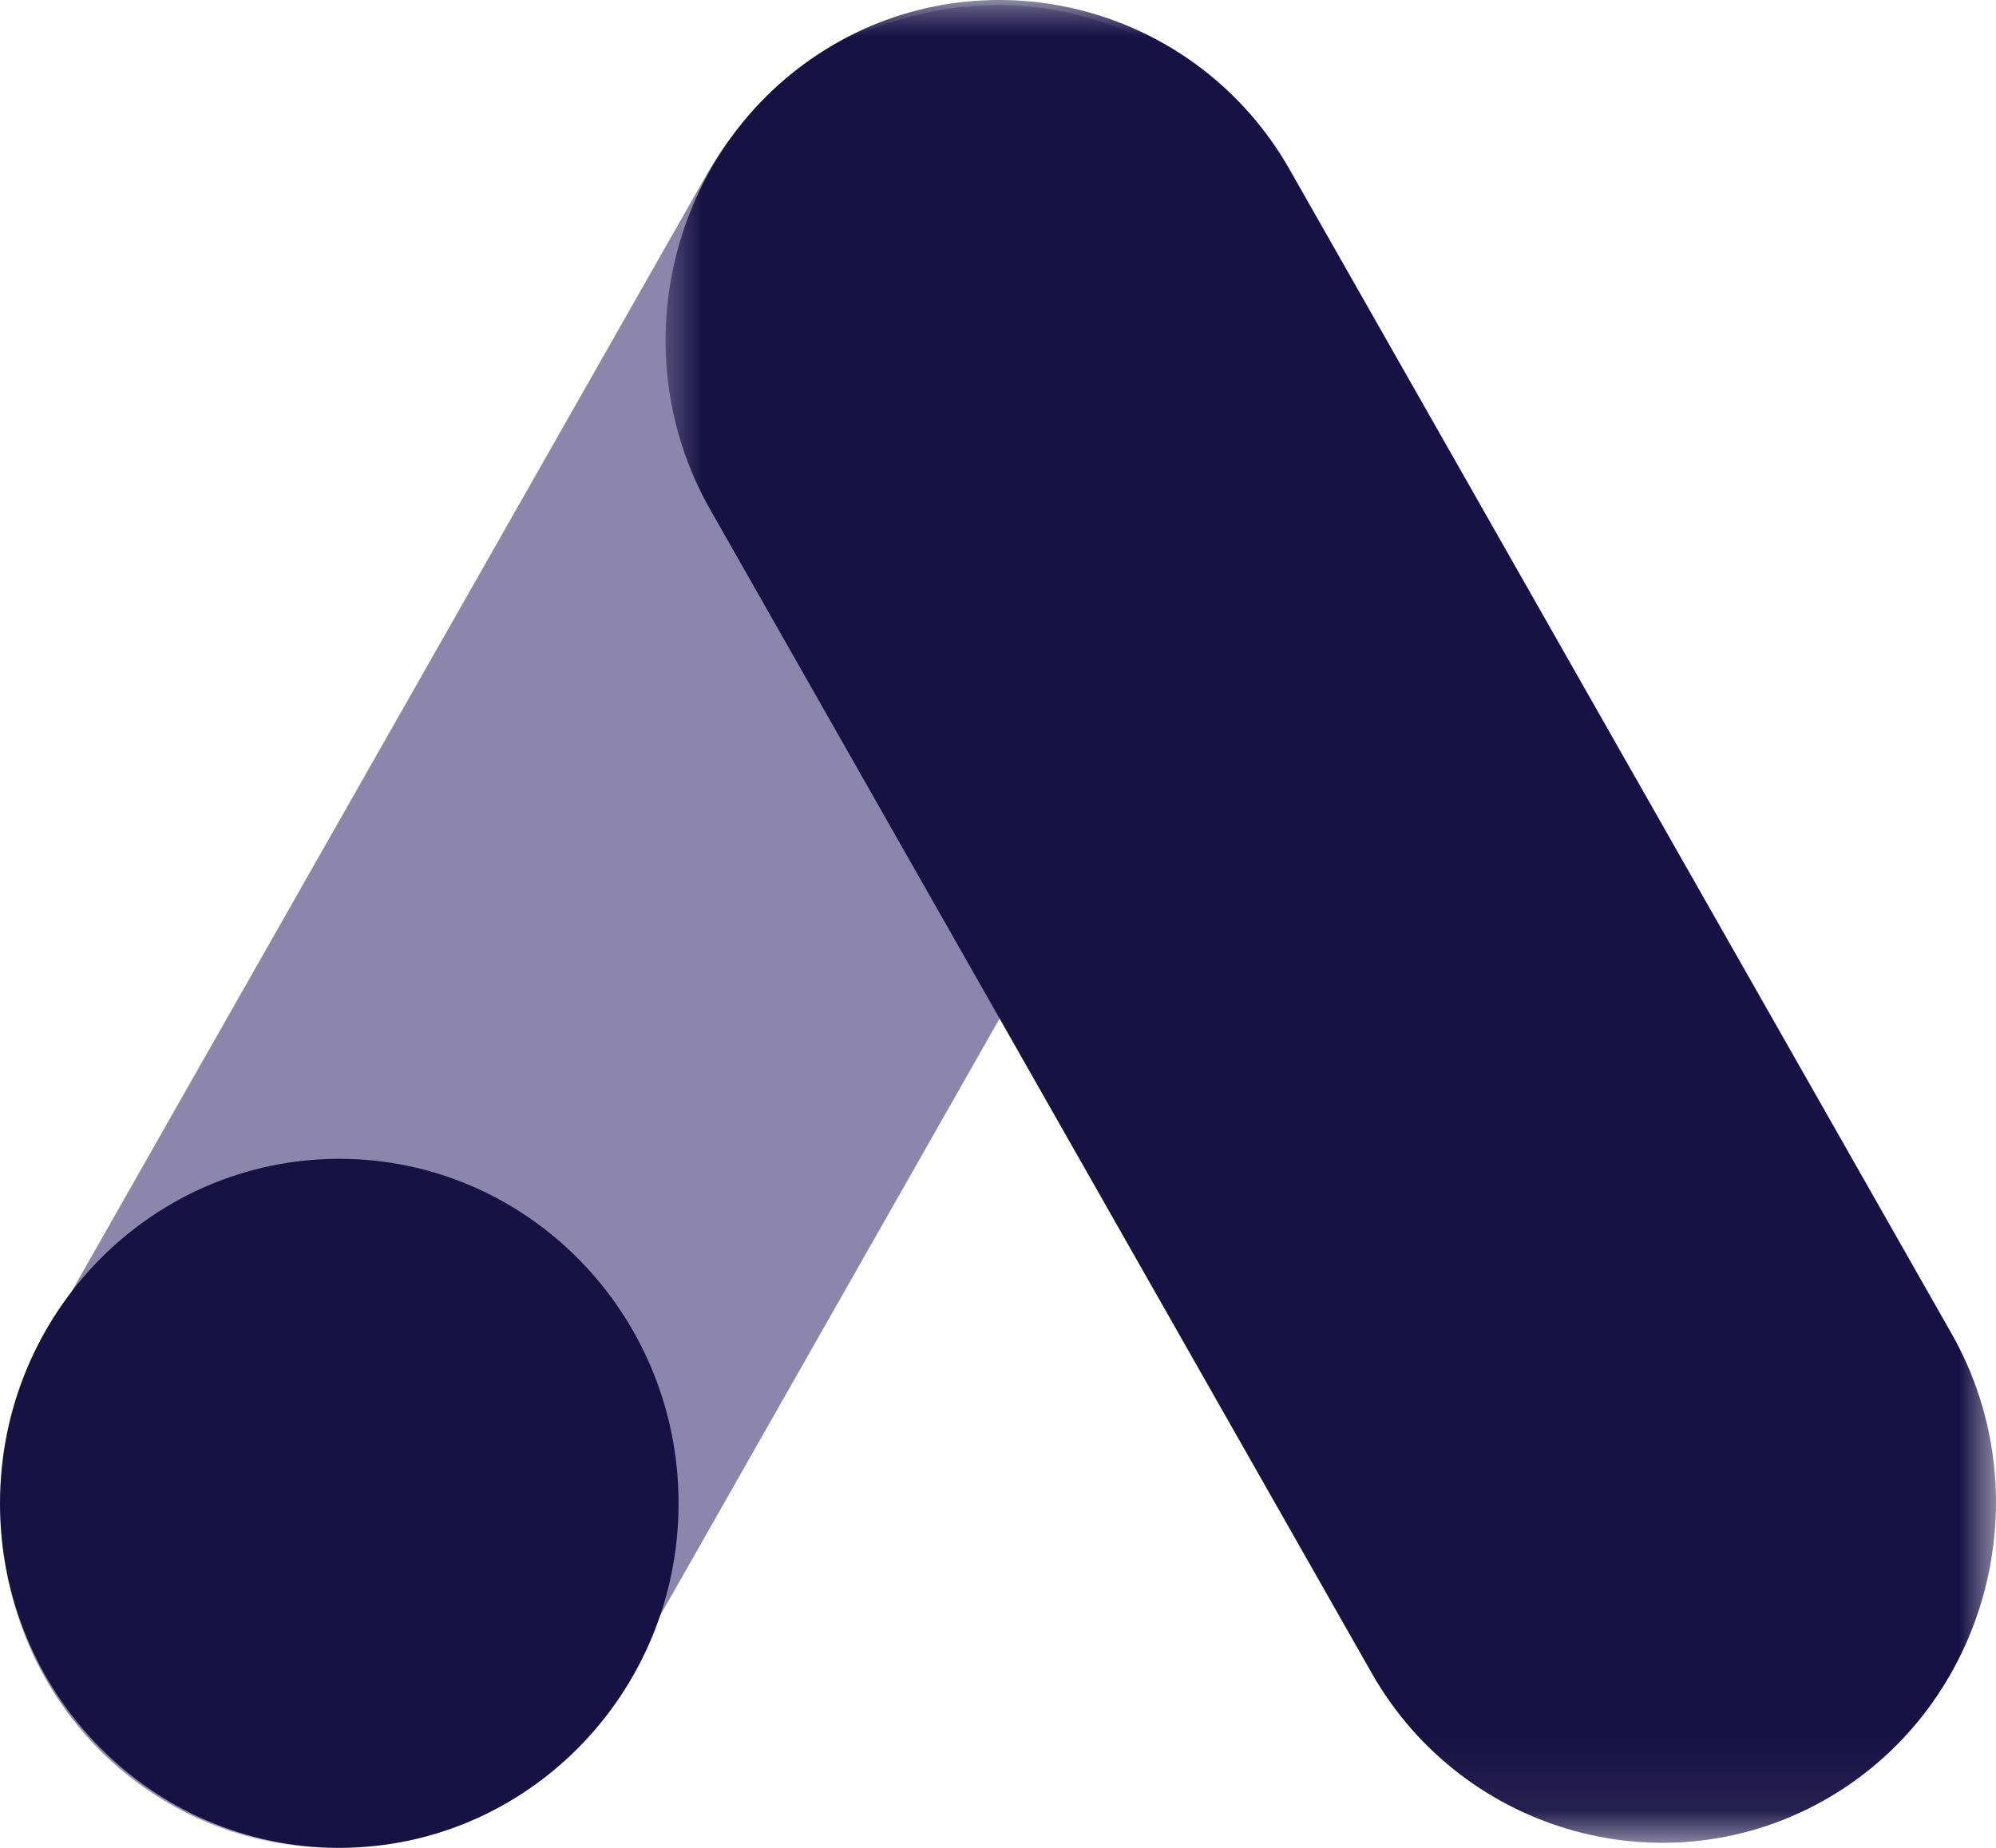
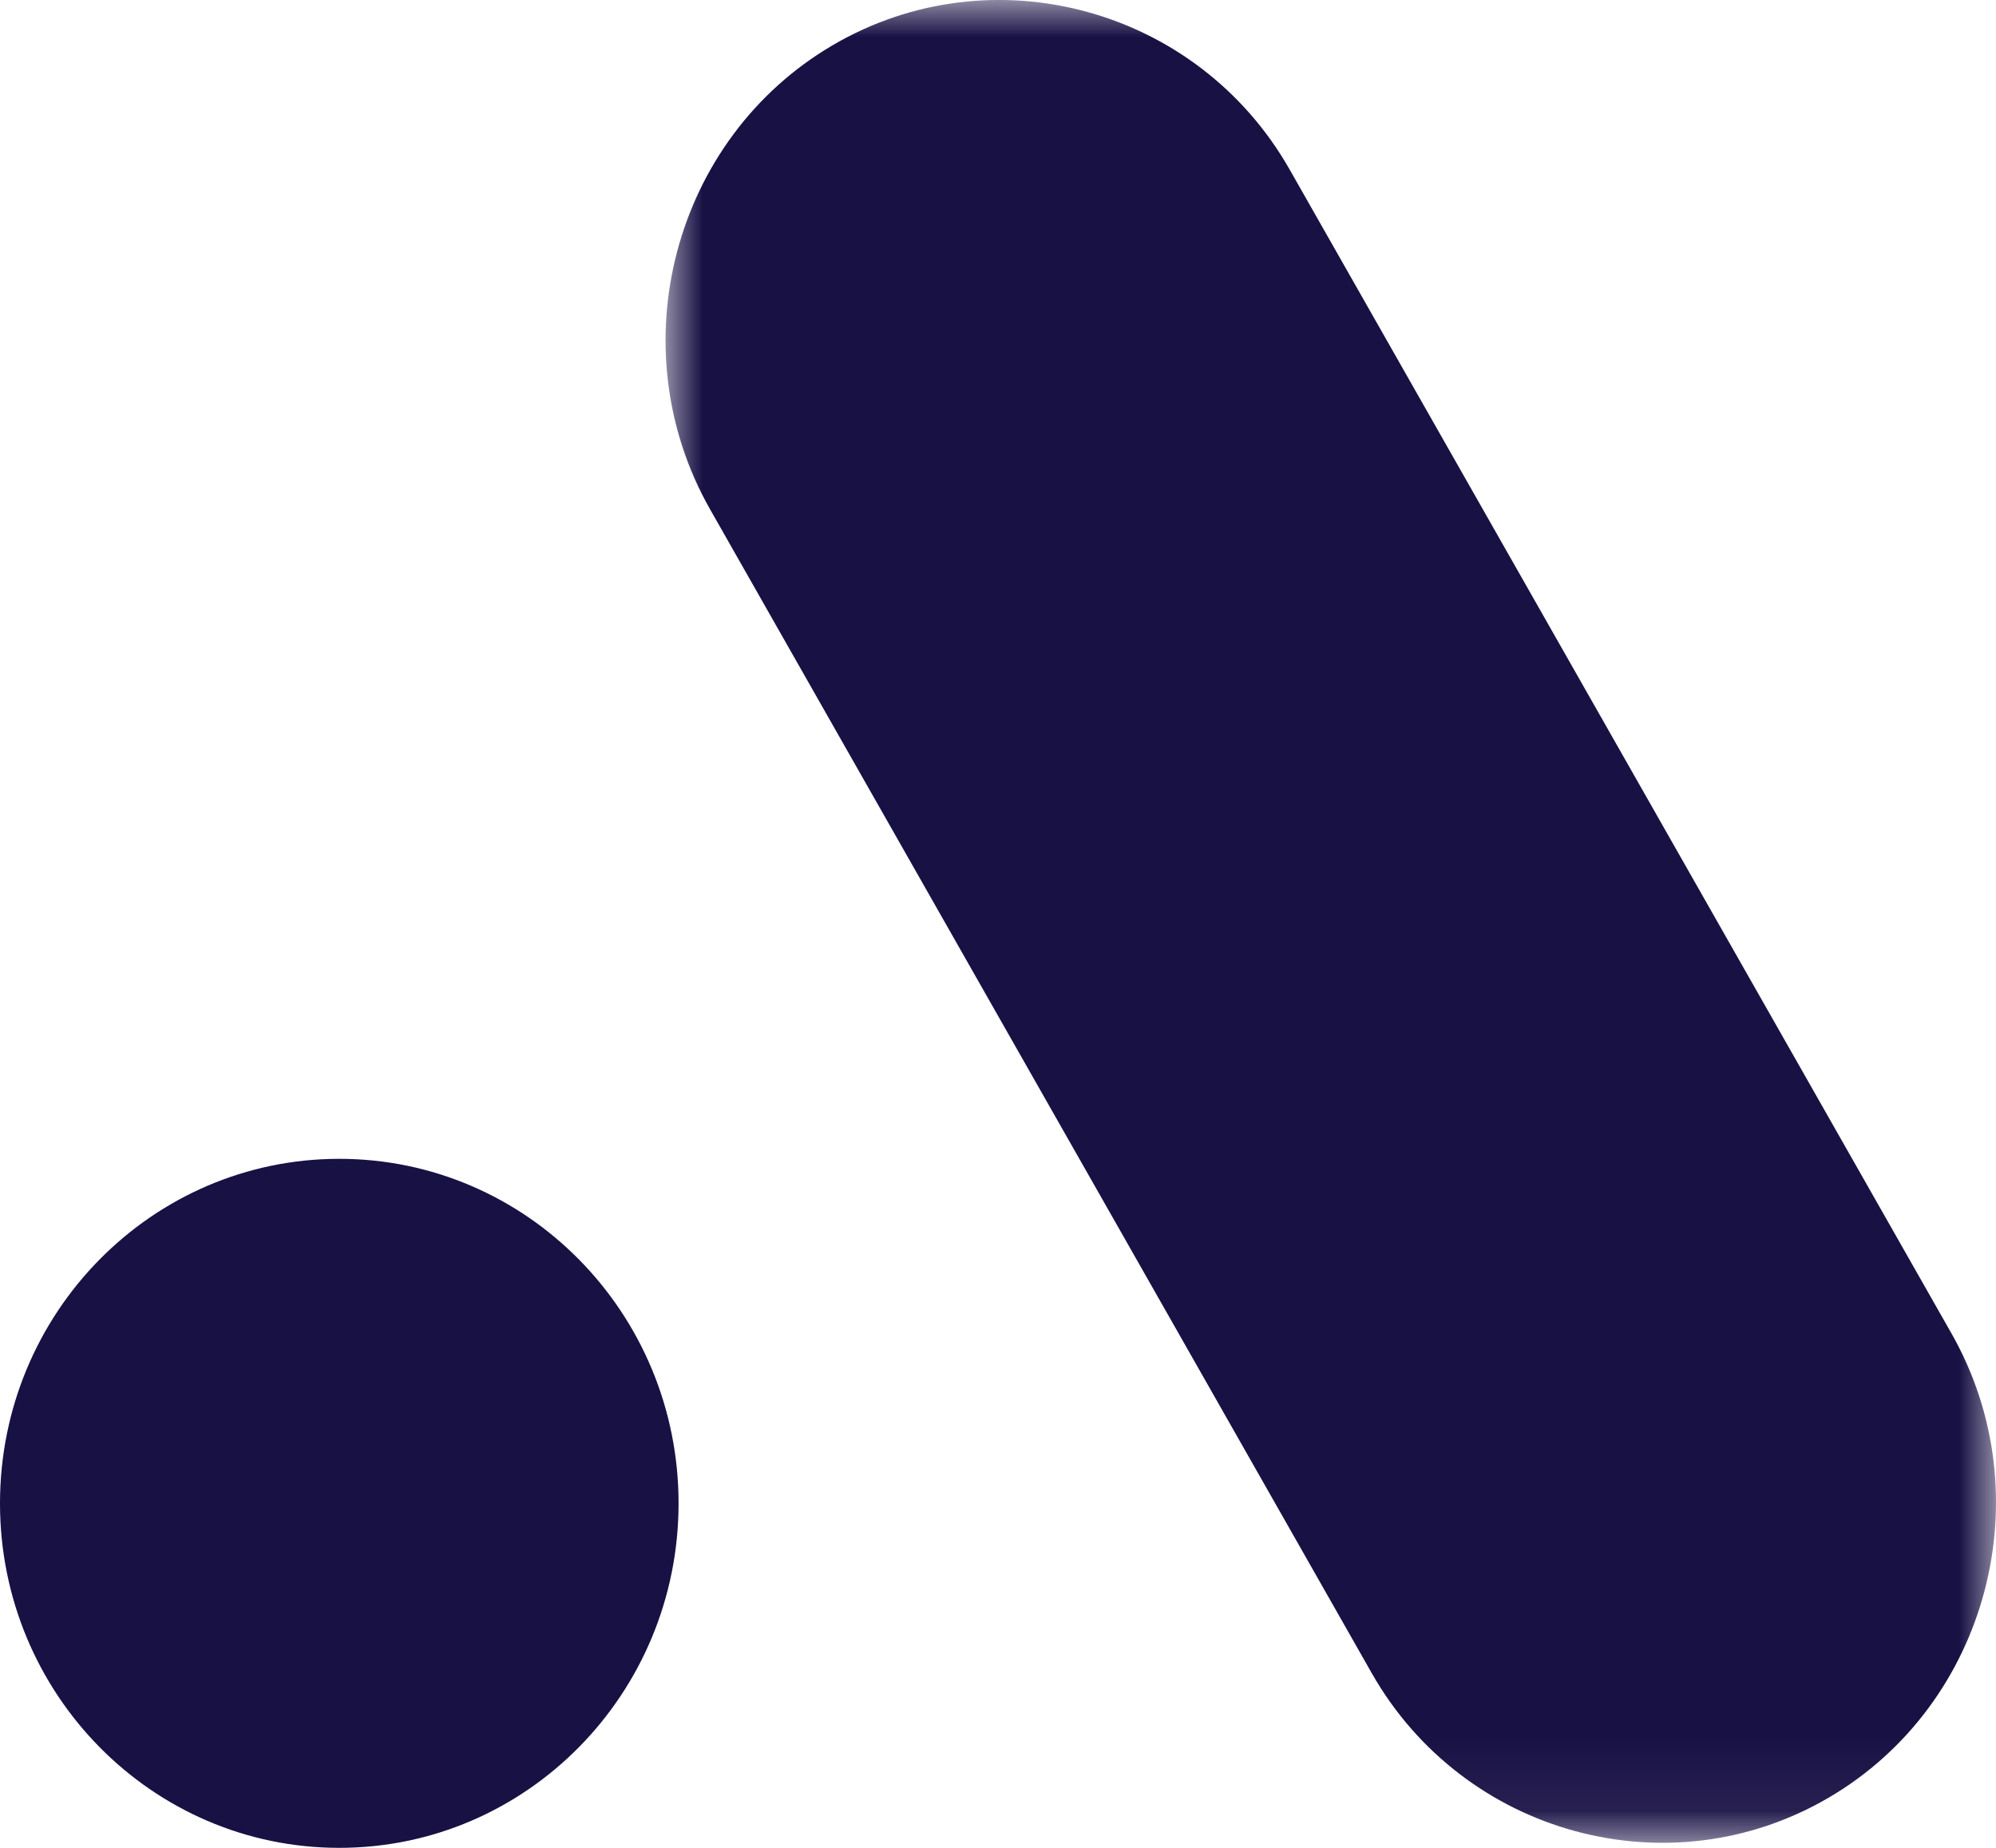
<svg xmlns="http://www.w3.org/2000/svg" xmlns:xlink="http://www.w3.org/1999/xlink" width="27px" height="25px" viewBox="0 0 27 25" version="1.1">
  <title>google-adwords</title>
  <defs>
-     <polygon id="path-1" points="0 0 17.997 0 17.997 24.932 0 24.932" />
    <polygon id="path-3" points="0 0 17.997 0 17.997 24.932 0 24.932" />
  </defs>
  <g id="inbound" stroke="none" stroke-width="1" fill="none" fill-rule="evenodd">
    <g id="BLD-Inbound-marketing-strategy" transform="translate(-636, -1365)">
      <g id="google-adwords" transform="translate(636, 1365)">
        <g id="Group-3" transform="translate(0.005, 0.068)">
          <mask id="mask-2" fill="white">
            <use xlink:href="#path-1" />
          </mask>
          <g id="Clip-2" />
-           <path d="M2.26,24.319 L2.26,24.319 C0.104,23.055 -0.642,20.229 0.603,18.039 L9.553,2.295 C10.798,0.105 13.581,-0.652 15.737,0.612 L15.737,0.612 C17.893,1.877 18.639,4.703 17.394,6.892 L8.443,22.637 C7.199,24.826 4.416,25.584 2.26,24.319" id="Fill-1" fill="#2C2368" opacity="0.738" mask="url(#mask-2)" />
+           <path d="M2.26,24.319 L2.26,24.319 C0.104,23.055 -0.642,20.229 0.603,18.039 C10.798,0.105 13.581,-0.652 15.737,0.612 L15.737,0.612 C17.893,1.877 18.639,4.703 17.394,6.892 L8.443,22.637 C7.199,24.826 4.416,25.584 2.26,24.319" id="Fill-1" fill="#2C2368" opacity="0.738" mask="url(#mask-2)" />
        </g>
        <g id="Group-6" transform="translate(9.003, 0)">
          <mask id="mask-4" fill="white">
            <use xlink:href="#path-3" />
          </mask>
          <g id="Clip-5" />
          <path d="M15.737,24.319 L15.737,24.319 C13.581,25.584 10.798,24.826 9.553,22.637 L0.603,6.892 C-0.642,4.703 0.104,1.877 2.26,0.612 L2.26,0.612 C4.416,-0.652 7.199,0.105 8.443,2.295 L17.394,18.039 C18.639,20.229 17.893,23.055 15.737,24.319" id="Fill-4" fill="#181144" mask="url(#mask-4)" />
        </g>
        <path d="M9.179,20.339 C9.179,22.913 7.124,25 4.589,25 C2.055,25 0,22.913 0,20.339 C0,17.764 2.055,15.678 4.589,15.678 C7.124,15.678 9.179,17.764 9.179,20.339" id="Fill-7" fill="#181144" />
      </g>
    </g>
  </g>
</svg>